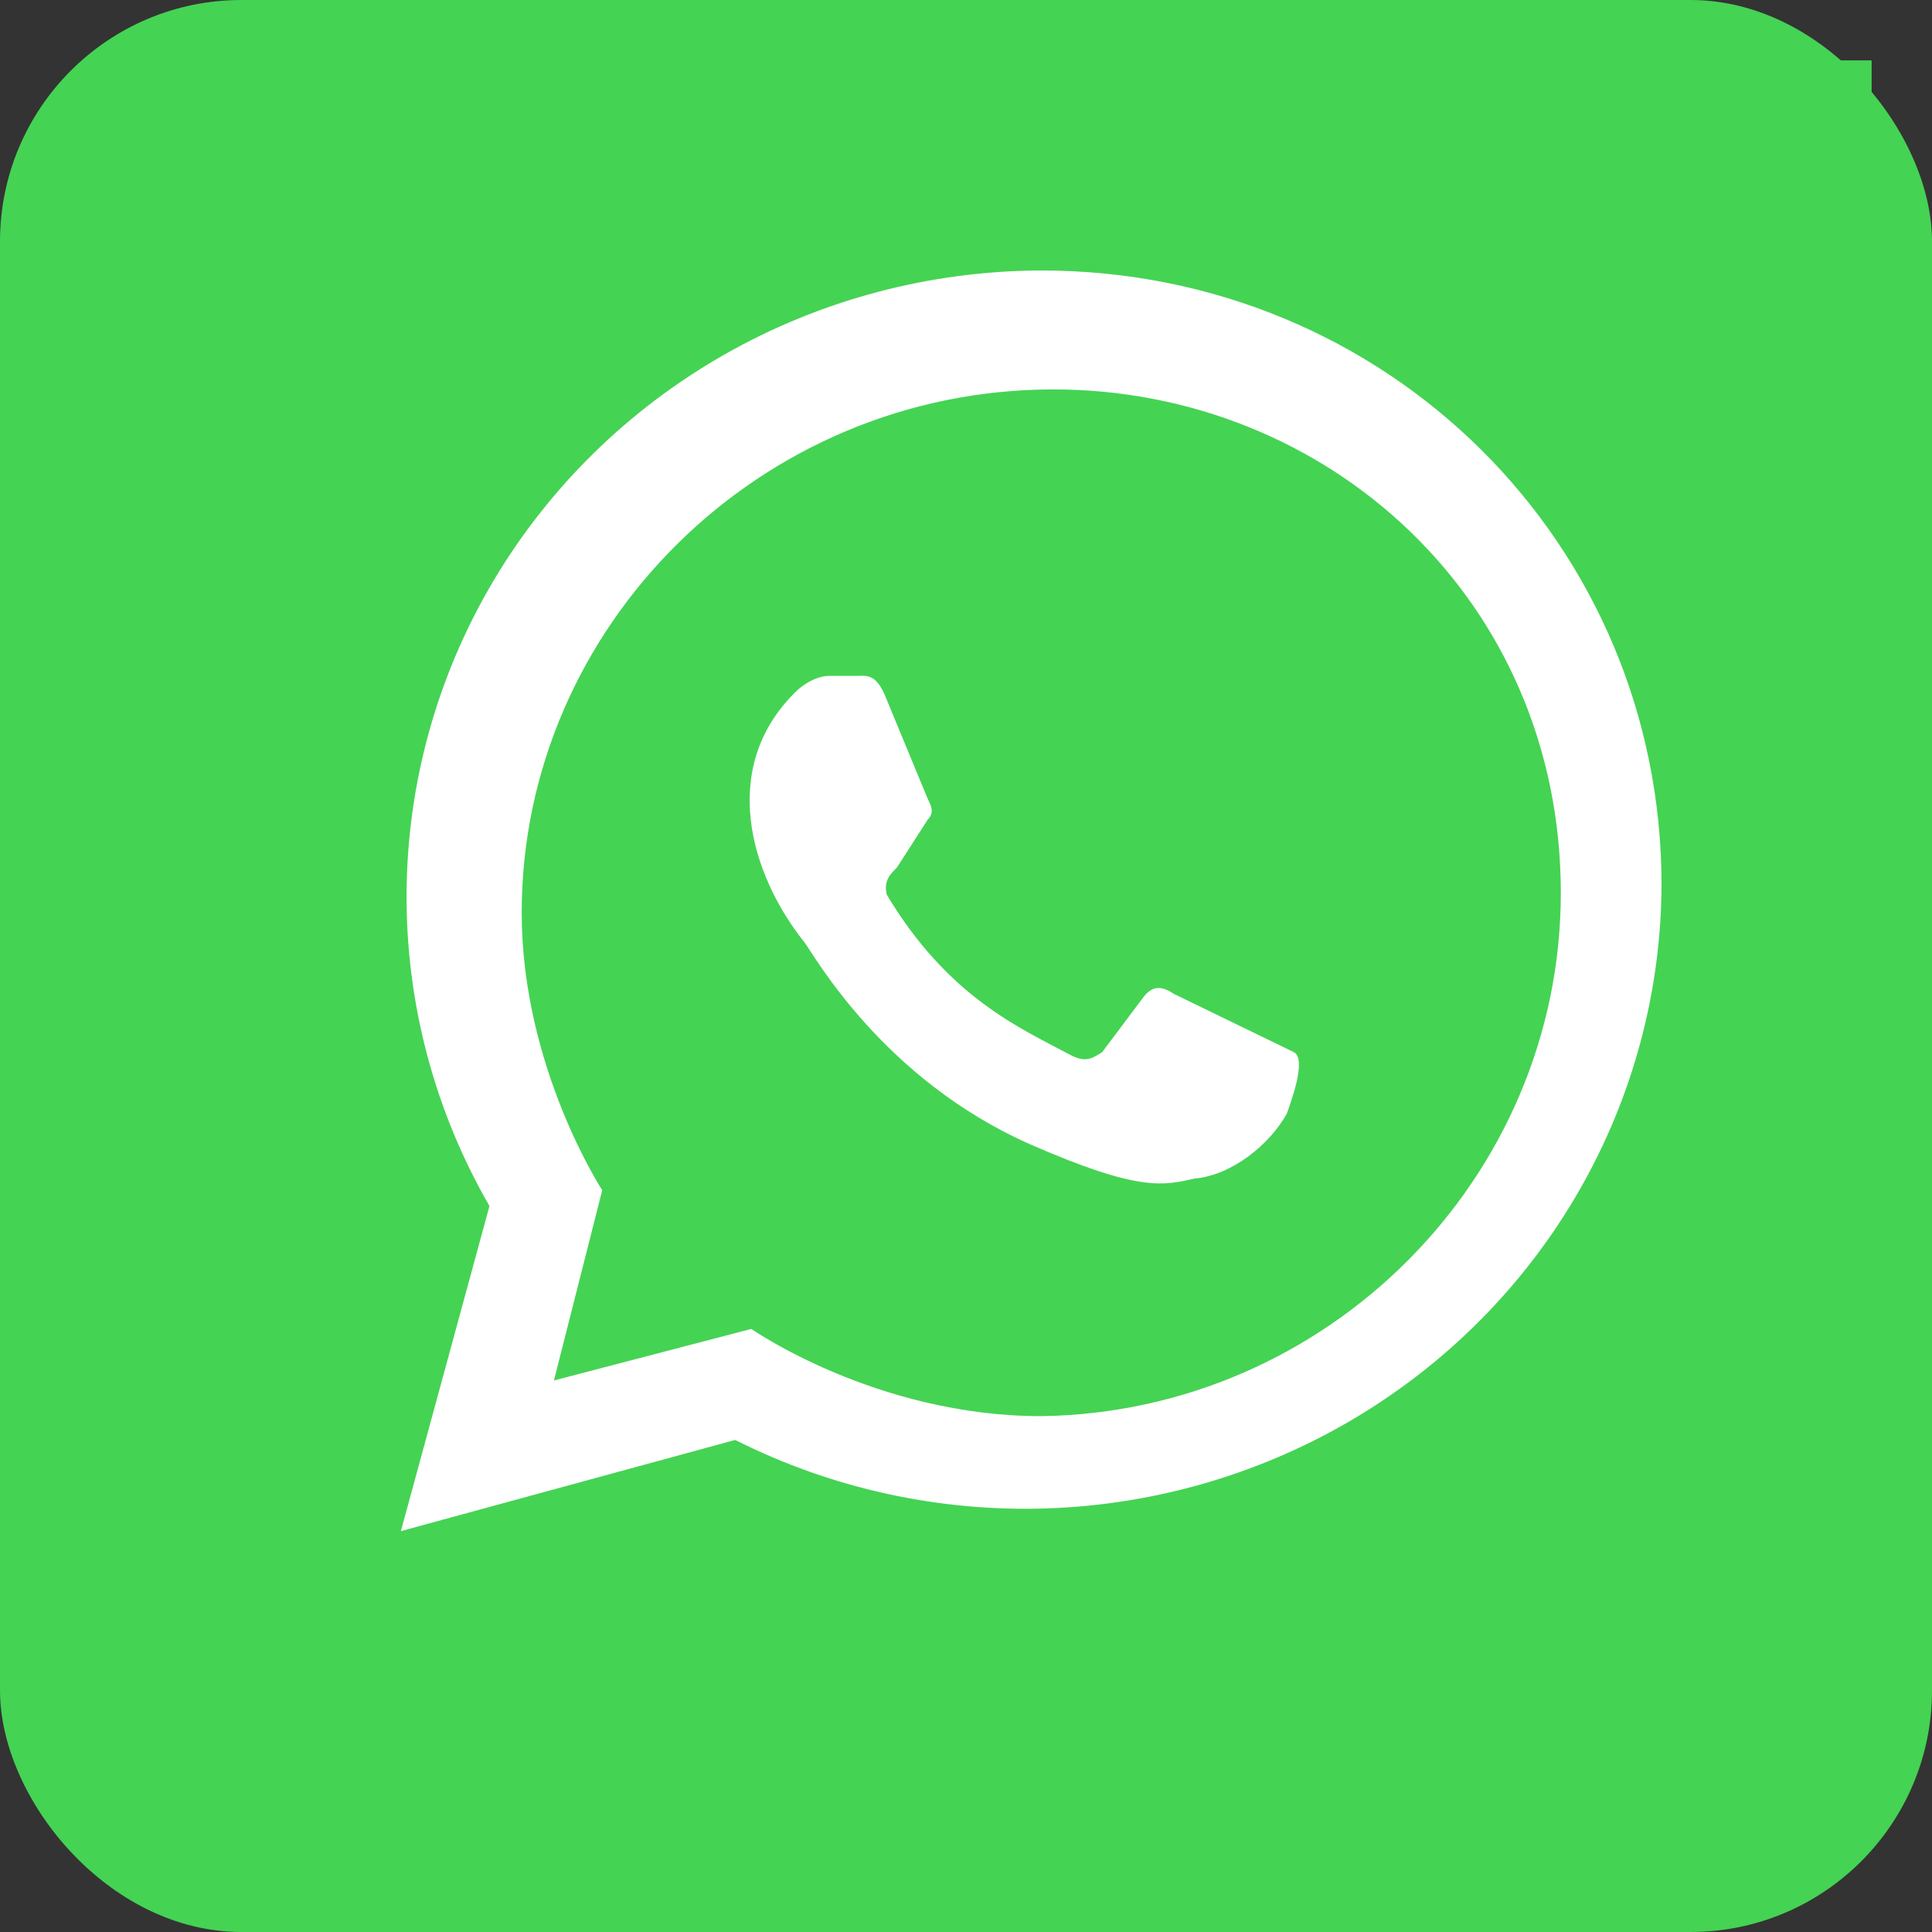
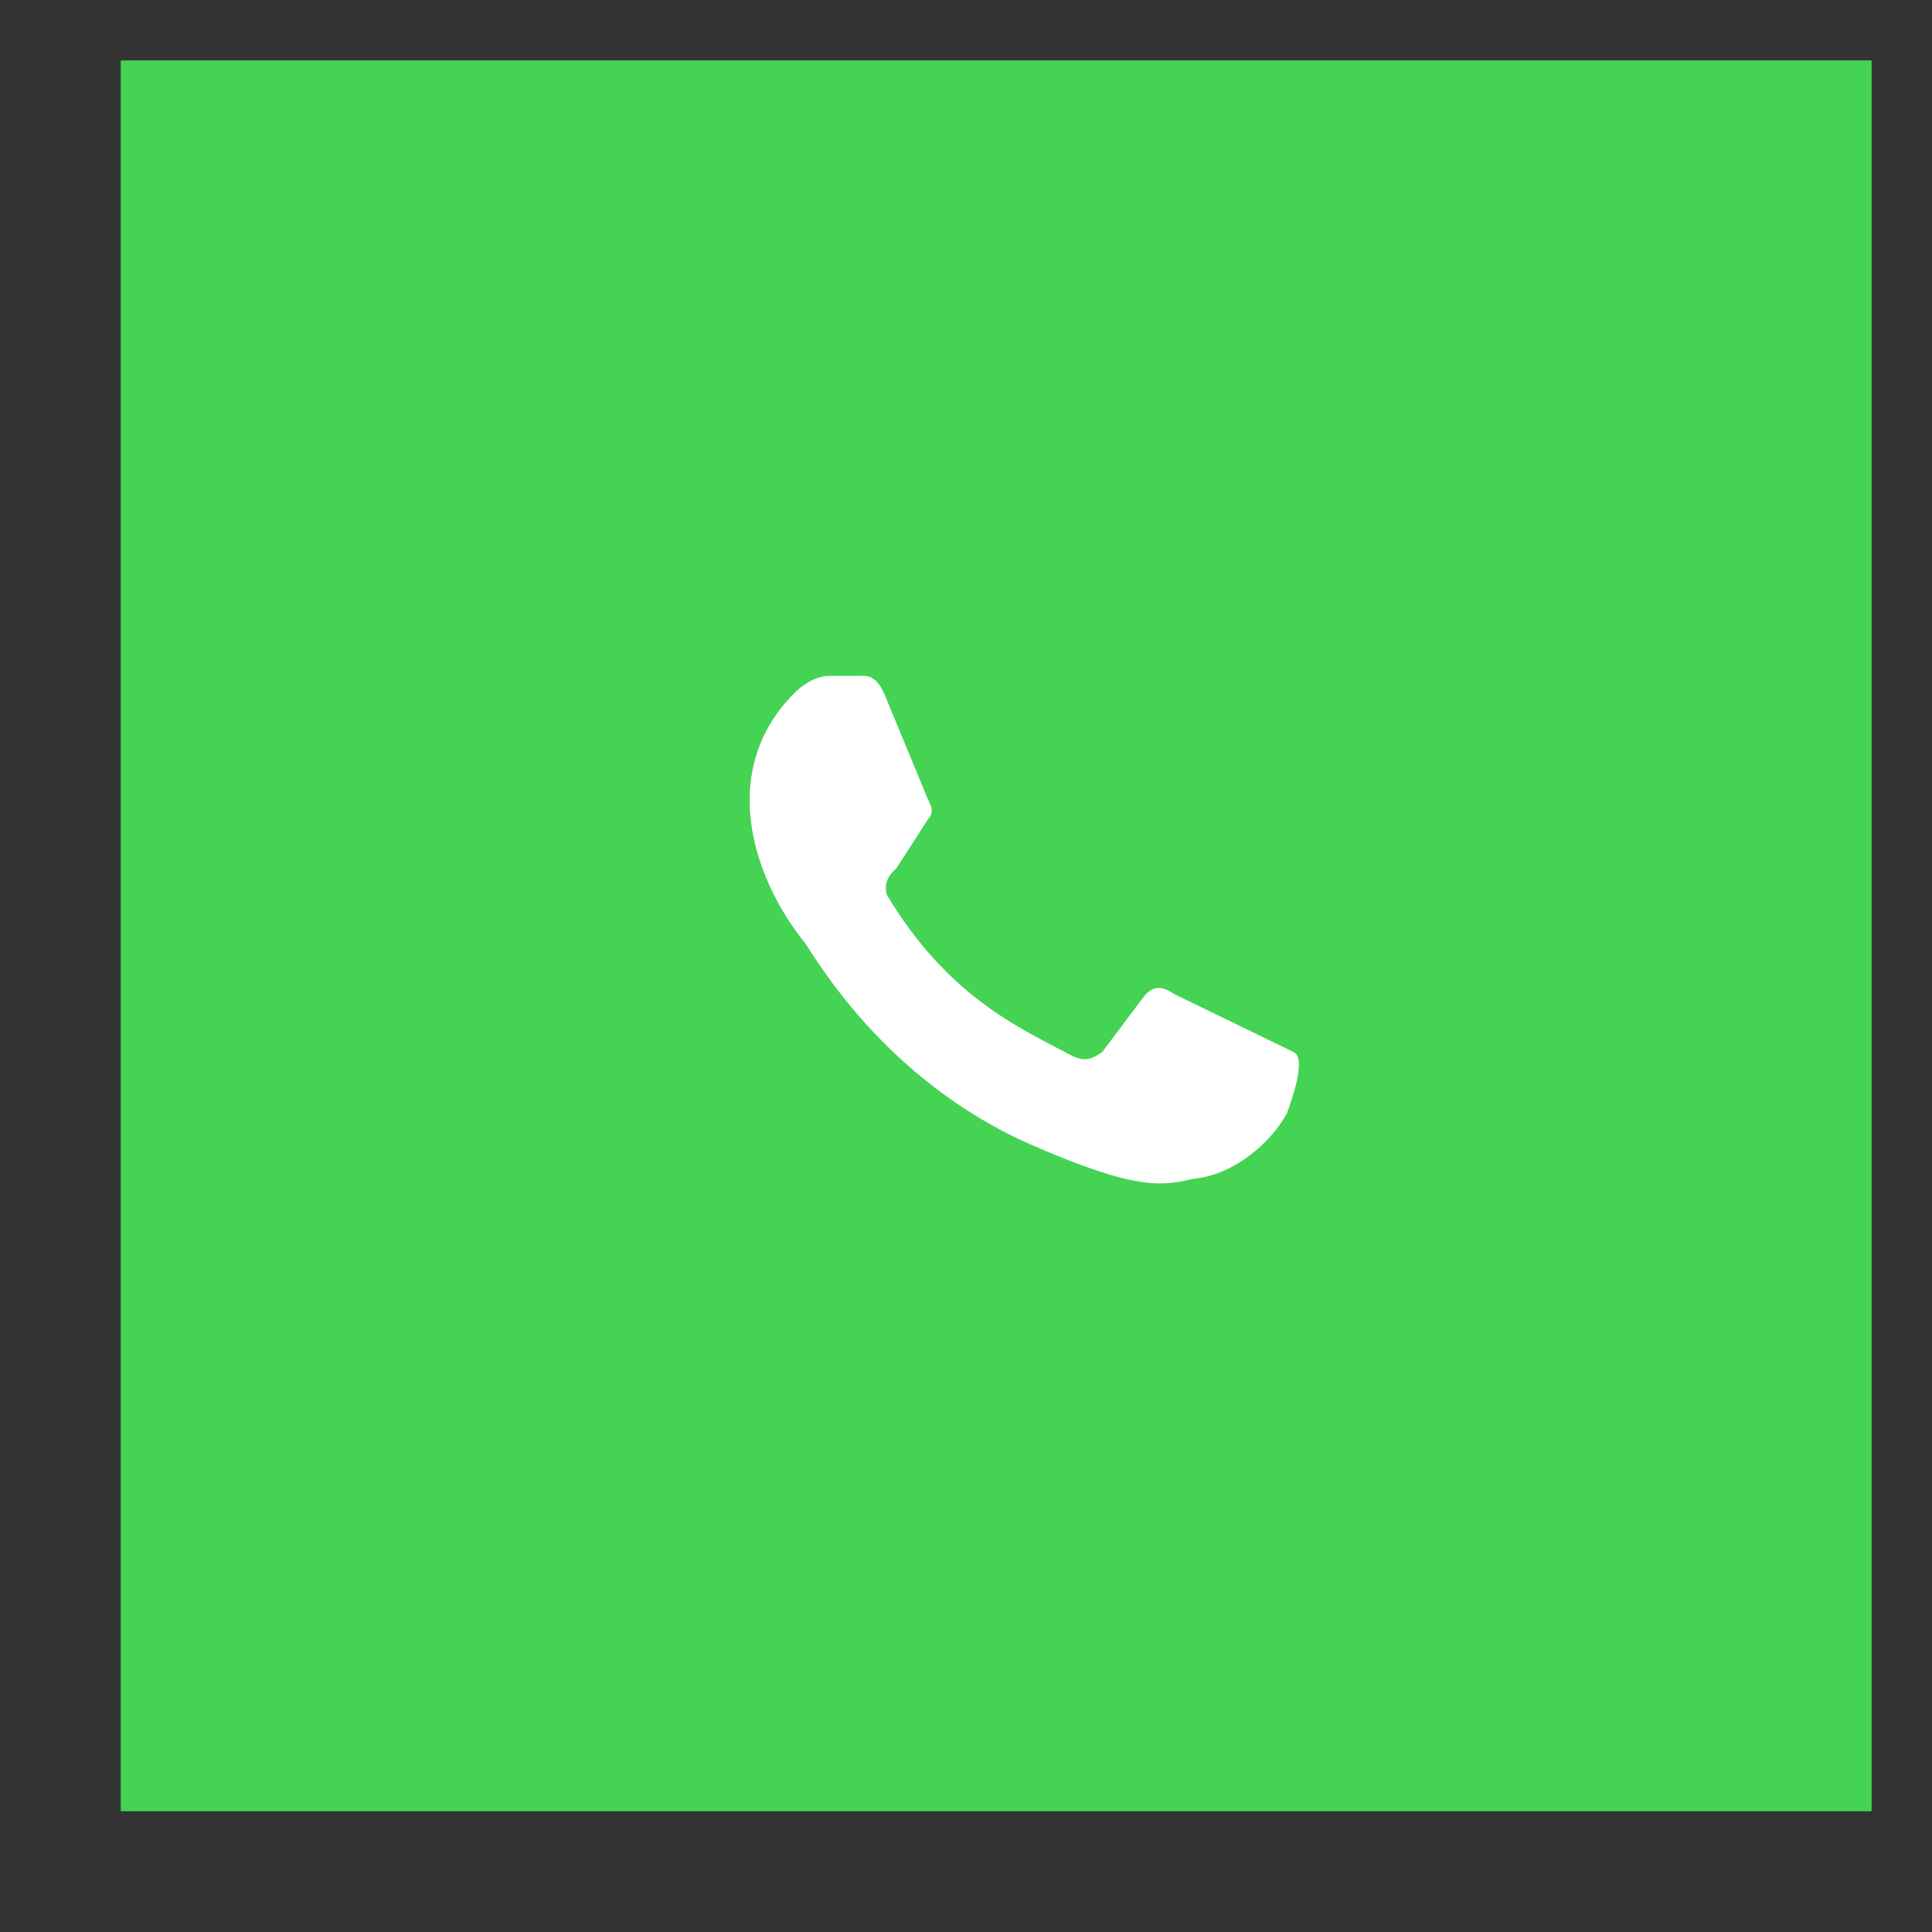
<svg xmlns="http://www.w3.org/2000/svg" width="32" height="32" viewBox="0 0 32 32" fill="none">
  <rect x="0" y="0" width="32" height="32" fill="#333333" stroke="none" />
-   <rect width="32" height="32" rx="4" fill="#45D354" />
  <path d="M30.991 1H2.009C2.004 1 2 1.004 2 1.008V29.991C2 29.996 2.004 30 2.009 30H30.991C30.996 30 31 29.996 31 29.991V1.008C31 1.004 30.996 1 30.991 1Z" fill="#45D354" />
  <path d="M19.445 16.463C19.275 16.35 19.105 16.293 18.936 16.52L18.256 17.426C18.086 17.539 17.973 17.596 17.746 17.482C16.896 17.029 15.707 16.52 14.688 14.82C14.631 14.594 14.744 14.48 14.857 14.367L15.367 13.574C15.48 13.461 15.424 13.348 15.367 13.234L14.688 11.592C14.518 11.139 14.348 11.195 14.178 11.195H13.725C13.611 11.195 13.385 11.252 13.158 11.479C11.912 12.725 12.422 14.48 13.328 15.613C13.498 15.84 14.631 17.879 17.066 18.955C18.879 19.748 19.275 19.635 19.785 19.521C20.408 19.465 21.031 18.955 21.314 18.445C21.371 18.275 21.654 17.539 21.428 17.426" fill="white" />
-   <path d="M17.247 23.456C14.512 23.456 12.444 22.011 12.444 22.011L9.175 22.865L9.975 19.713C9.975 19.713 8.641 17.678 8.641 15.117C8.641 10.389 12.577 6.45 17.447 6.45C21.983 6.45 25.852 9.93 25.852 14.789C25.852 19.516 21.983 23.39 17.247 23.456ZM6.64 25.36L12.177 23.85C13.78 24.658 15.568 25.048 17.368 24.983C19.168 24.917 20.921 24.399 22.46 23.477C23.999 22.555 25.272 21.26 26.158 19.716C27.044 18.172 27.513 16.43 27.52 14.657C27.52 9.011 22.984 4.48 17.247 4.48C15.405 4.485 13.597 4.964 12.003 5.87C10.408 6.777 9.083 8.078 8.158 9.646C7.234 11.213 6.743 12.992 6.734 14.804C6.725 16.617 7.198 18.4 8.107 19.976" fill="white" />
</svg>